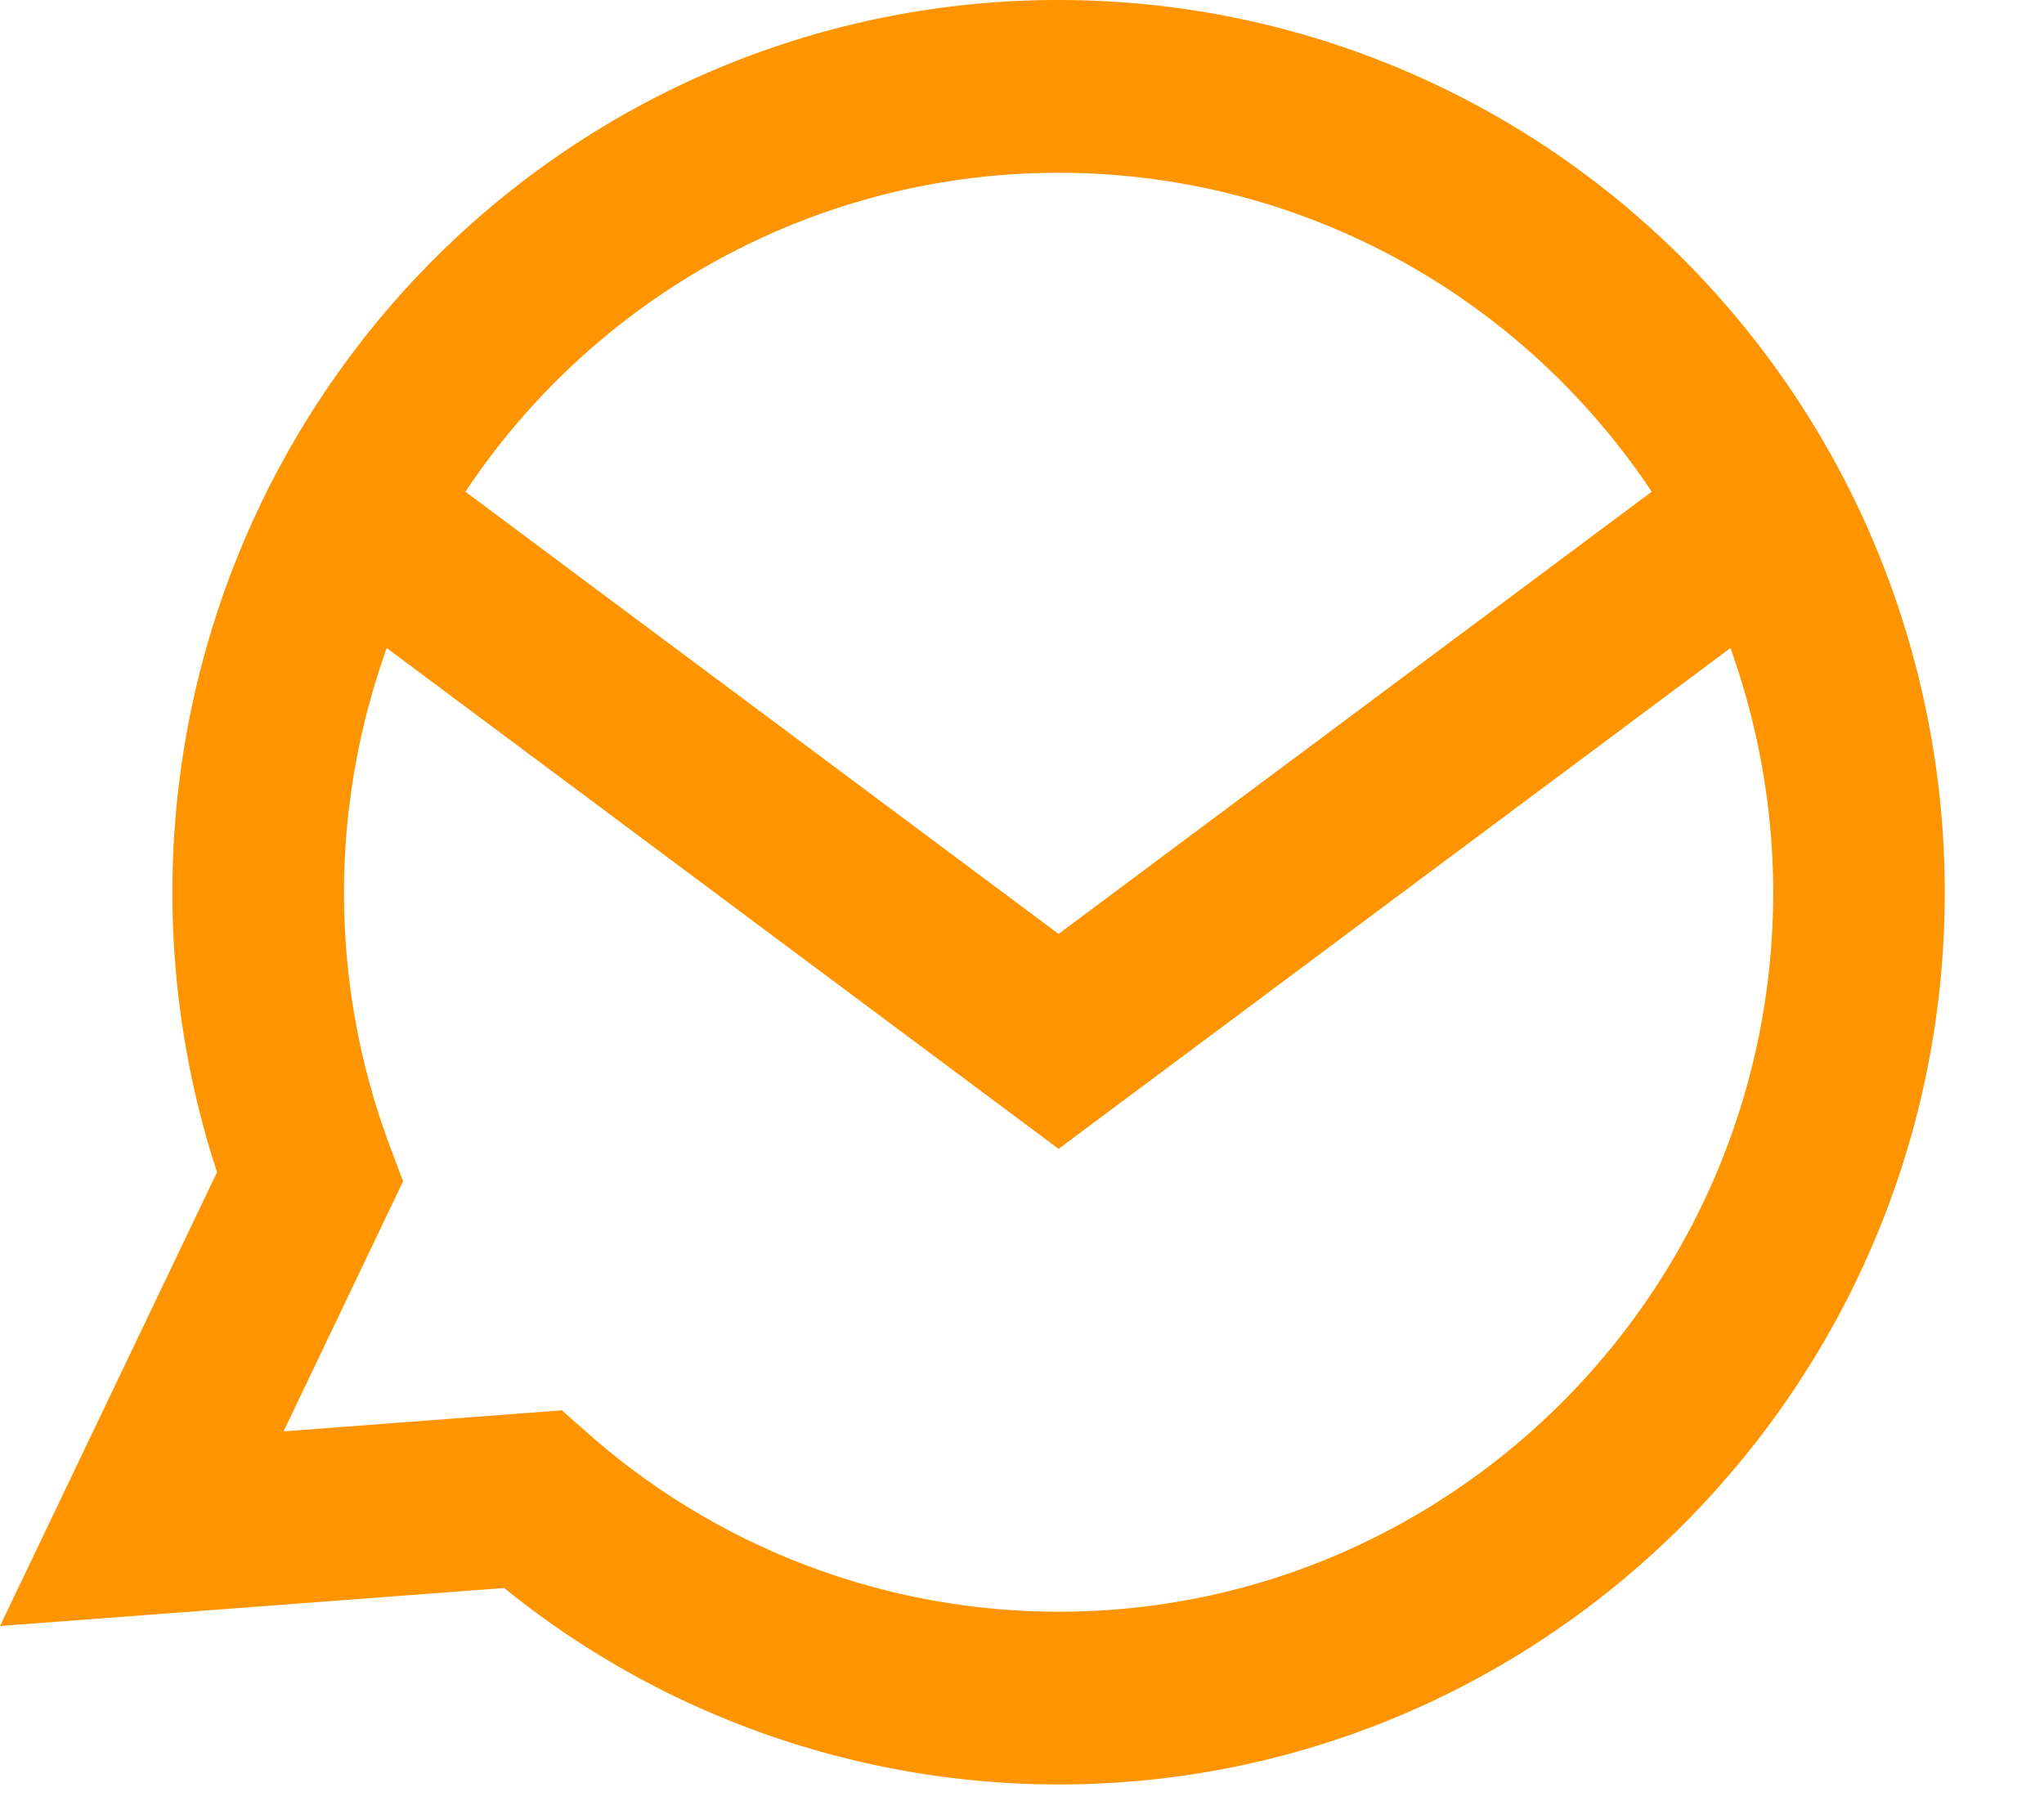
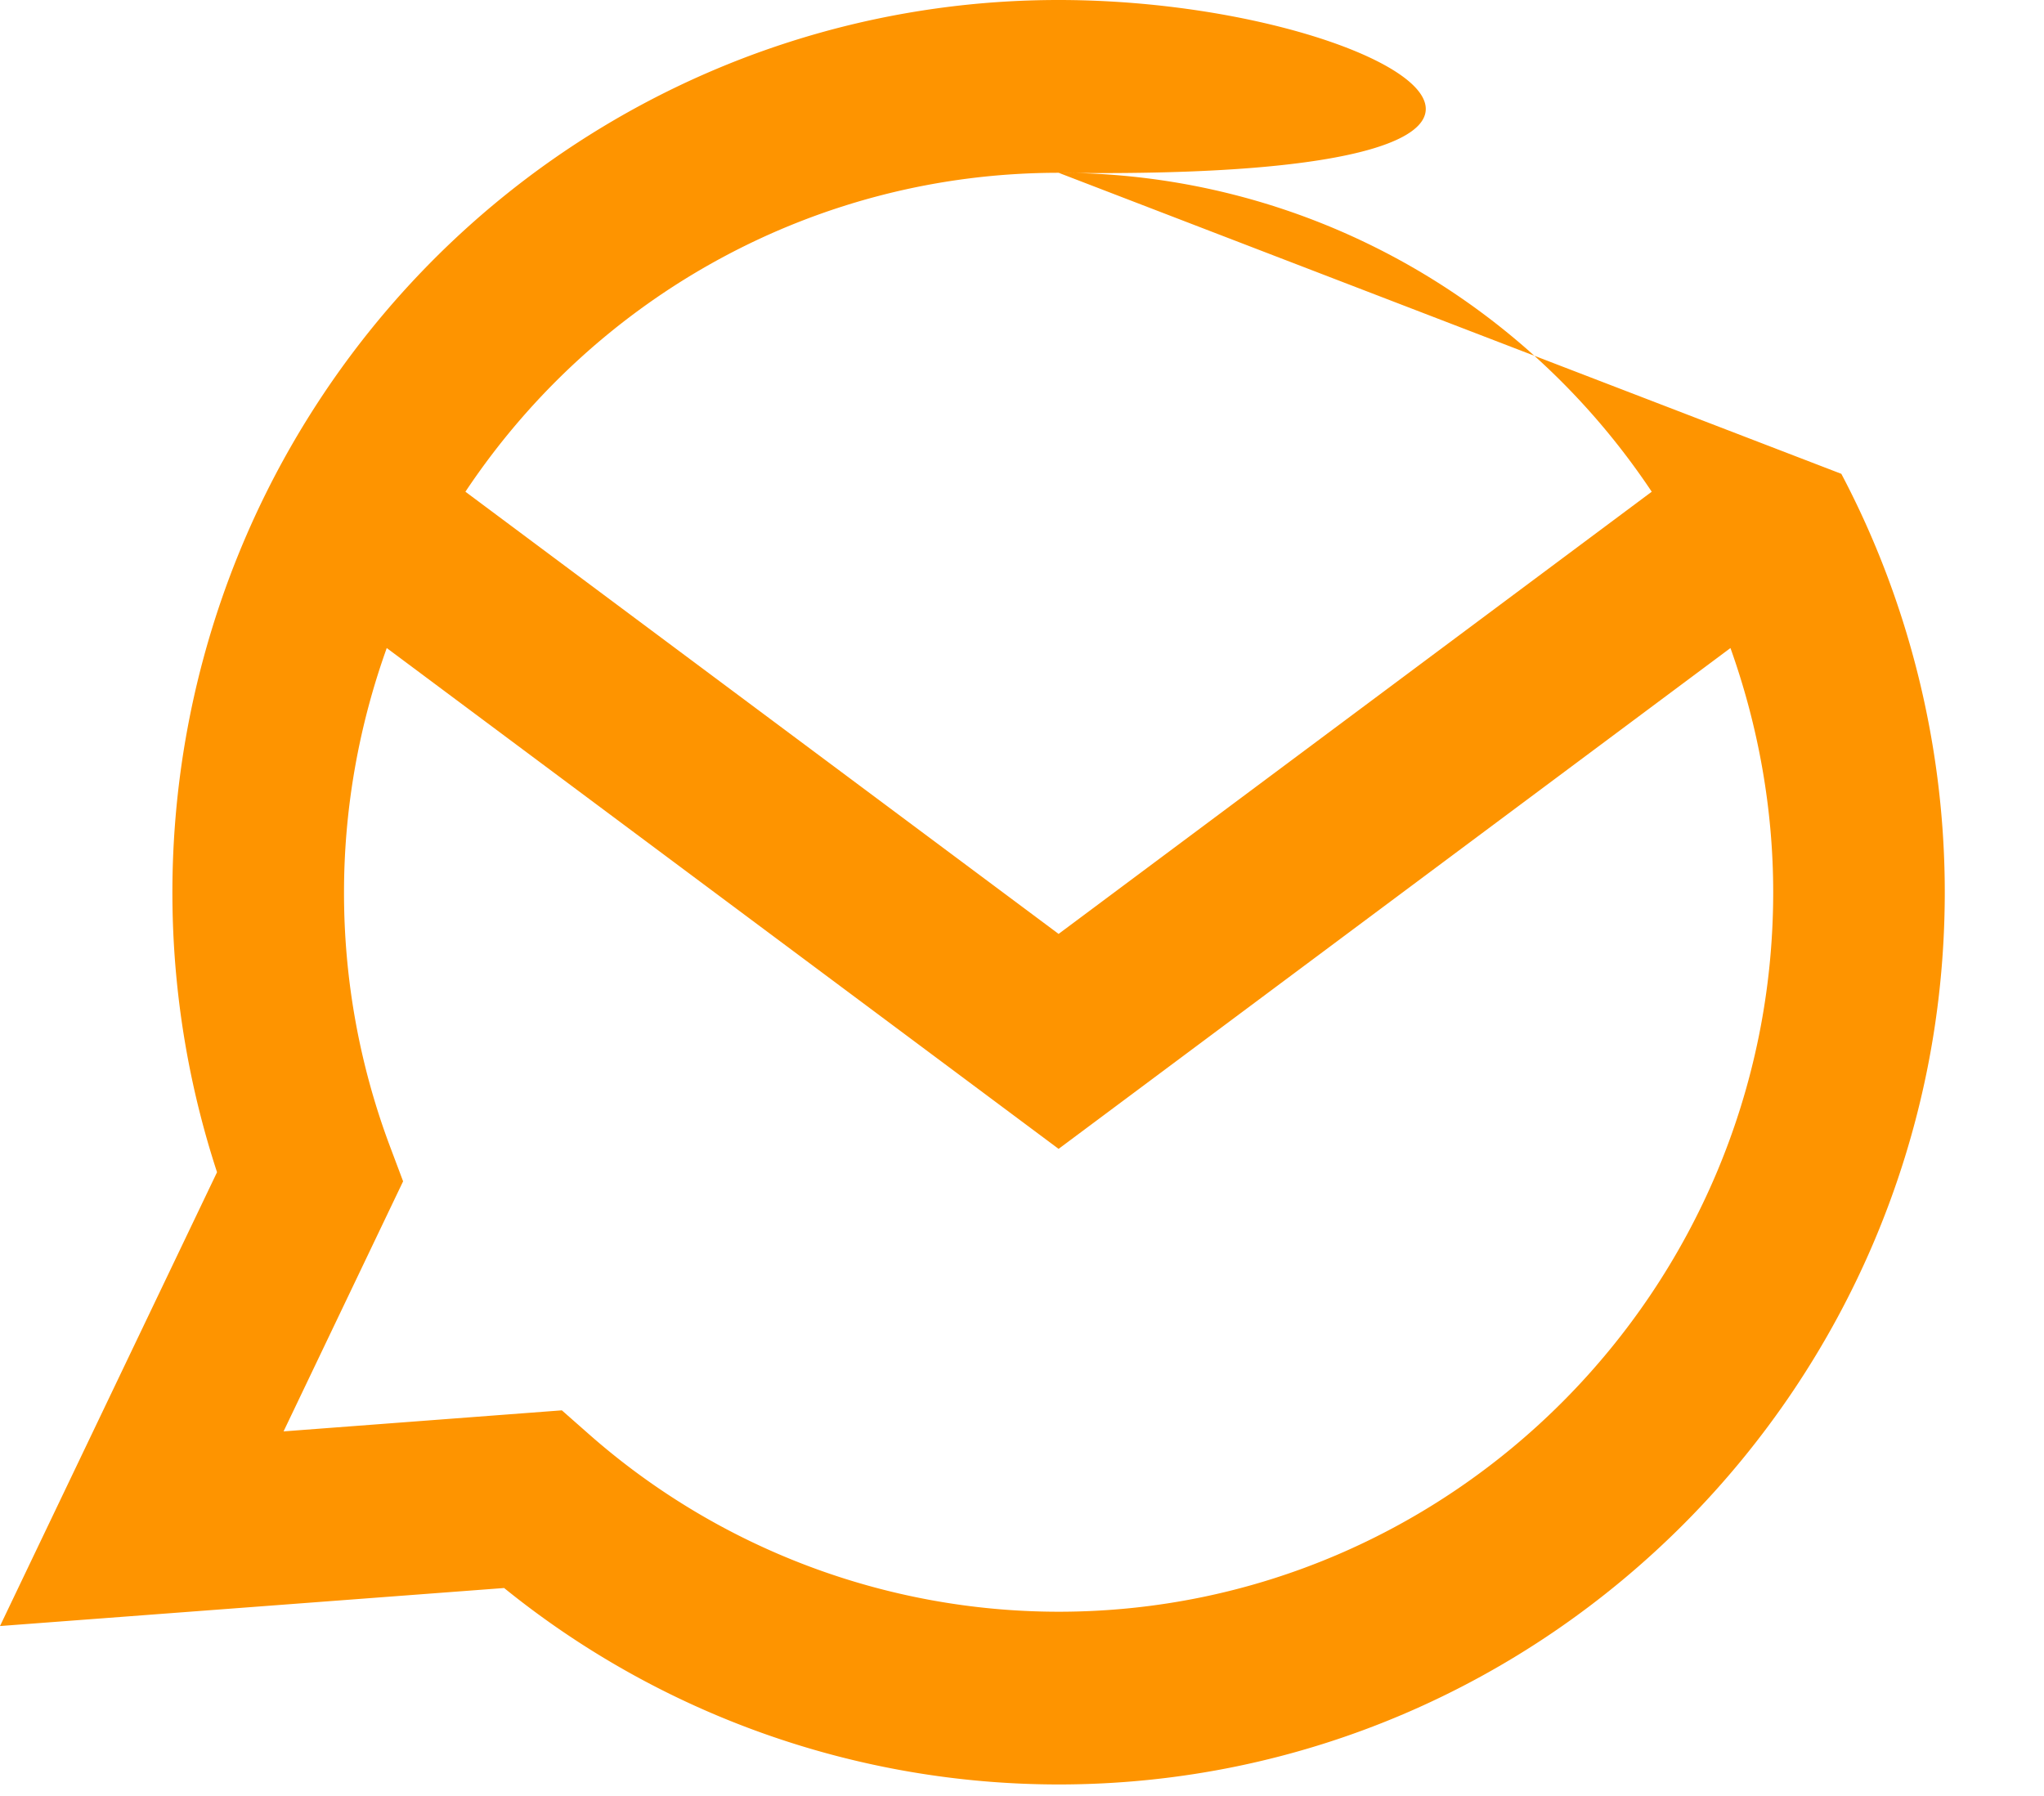
<svg xmlns="http://www.w3.org/2000/svg" width="33" height="29">
  <script />
  <script />
  <defs>
-     <path id="a" d="M0 28.814h122.733V0H0z" />
-   </defs>
+     </defs>
  <g fill="none" fill-rule="evenodd">
-     <path d="M17.09 26.025a11.477 11.477 0 0 1-7.582-2.867l-.437-.385-4.493.34 1.93-4.038-.21-.559a11.644 11.644 0 0 1-.744-4.109c0-1.345.238-2.683.69-3.943l10.847 8.087 10.847-8.087c.45 1.26.69 2.598.69 3.943 0 6.406-5.176 11.618-11.537 11.618m0-23.235c3.877 0 7.444 1.95 9.576 5.15l-9.576 7.14-9.577-7.14c2.131-3.2 5.7-5.15 9.577-5.15M29.728 7.65C27.235 2.931 22.392 0 17.09 0 11.789 0 6.946 2.932 4.454 7.651a14.514 14.514 0 0 0-.95 11.277L0 26.256l8.139-.614a14.234 14.234 0 0 0 8.952 3.172c7.889 0 14.307-6.463 14.307-14.407 0-2.35-.578-4.687-1.67-6.756" fill="#FE9400" />
+     <path d="M17.09 26.025a11.477 11.477 0 0 1-7.582-2.867l-.437-.385-4.493.34 1.93-4.038-.21-.559a11.644 11.644 0 0 1-.744-4.109c0-1.345.238-2.683.69-3.943l10.847 8.087 10.847-8.087c.45 1.26.69 2.598.69 3.943 0 6.406-5.176 11.618-11.537 11.618m0-23.235c3.877 0 7.444 1.95 9.576 5.15l-9.576 7.14-9.577-7.14c2.131-3.2 5.7-5.15 9.577-5.15C27.235 2.931 22.392 0 17.09 0 11.789 0 6.946 2.932 4.454 7.651a14.514 14.514 0 0 0-.95 11.277L0 26.256l8.139-.614a14.234 14.234 0 0 0 8.952 3.172c7.889 0 14.307-6.463 14.307-14.407 0-2.35-.578-4.687-1.67-6.756" fill="#FE9400" />
  </g>
</svg>